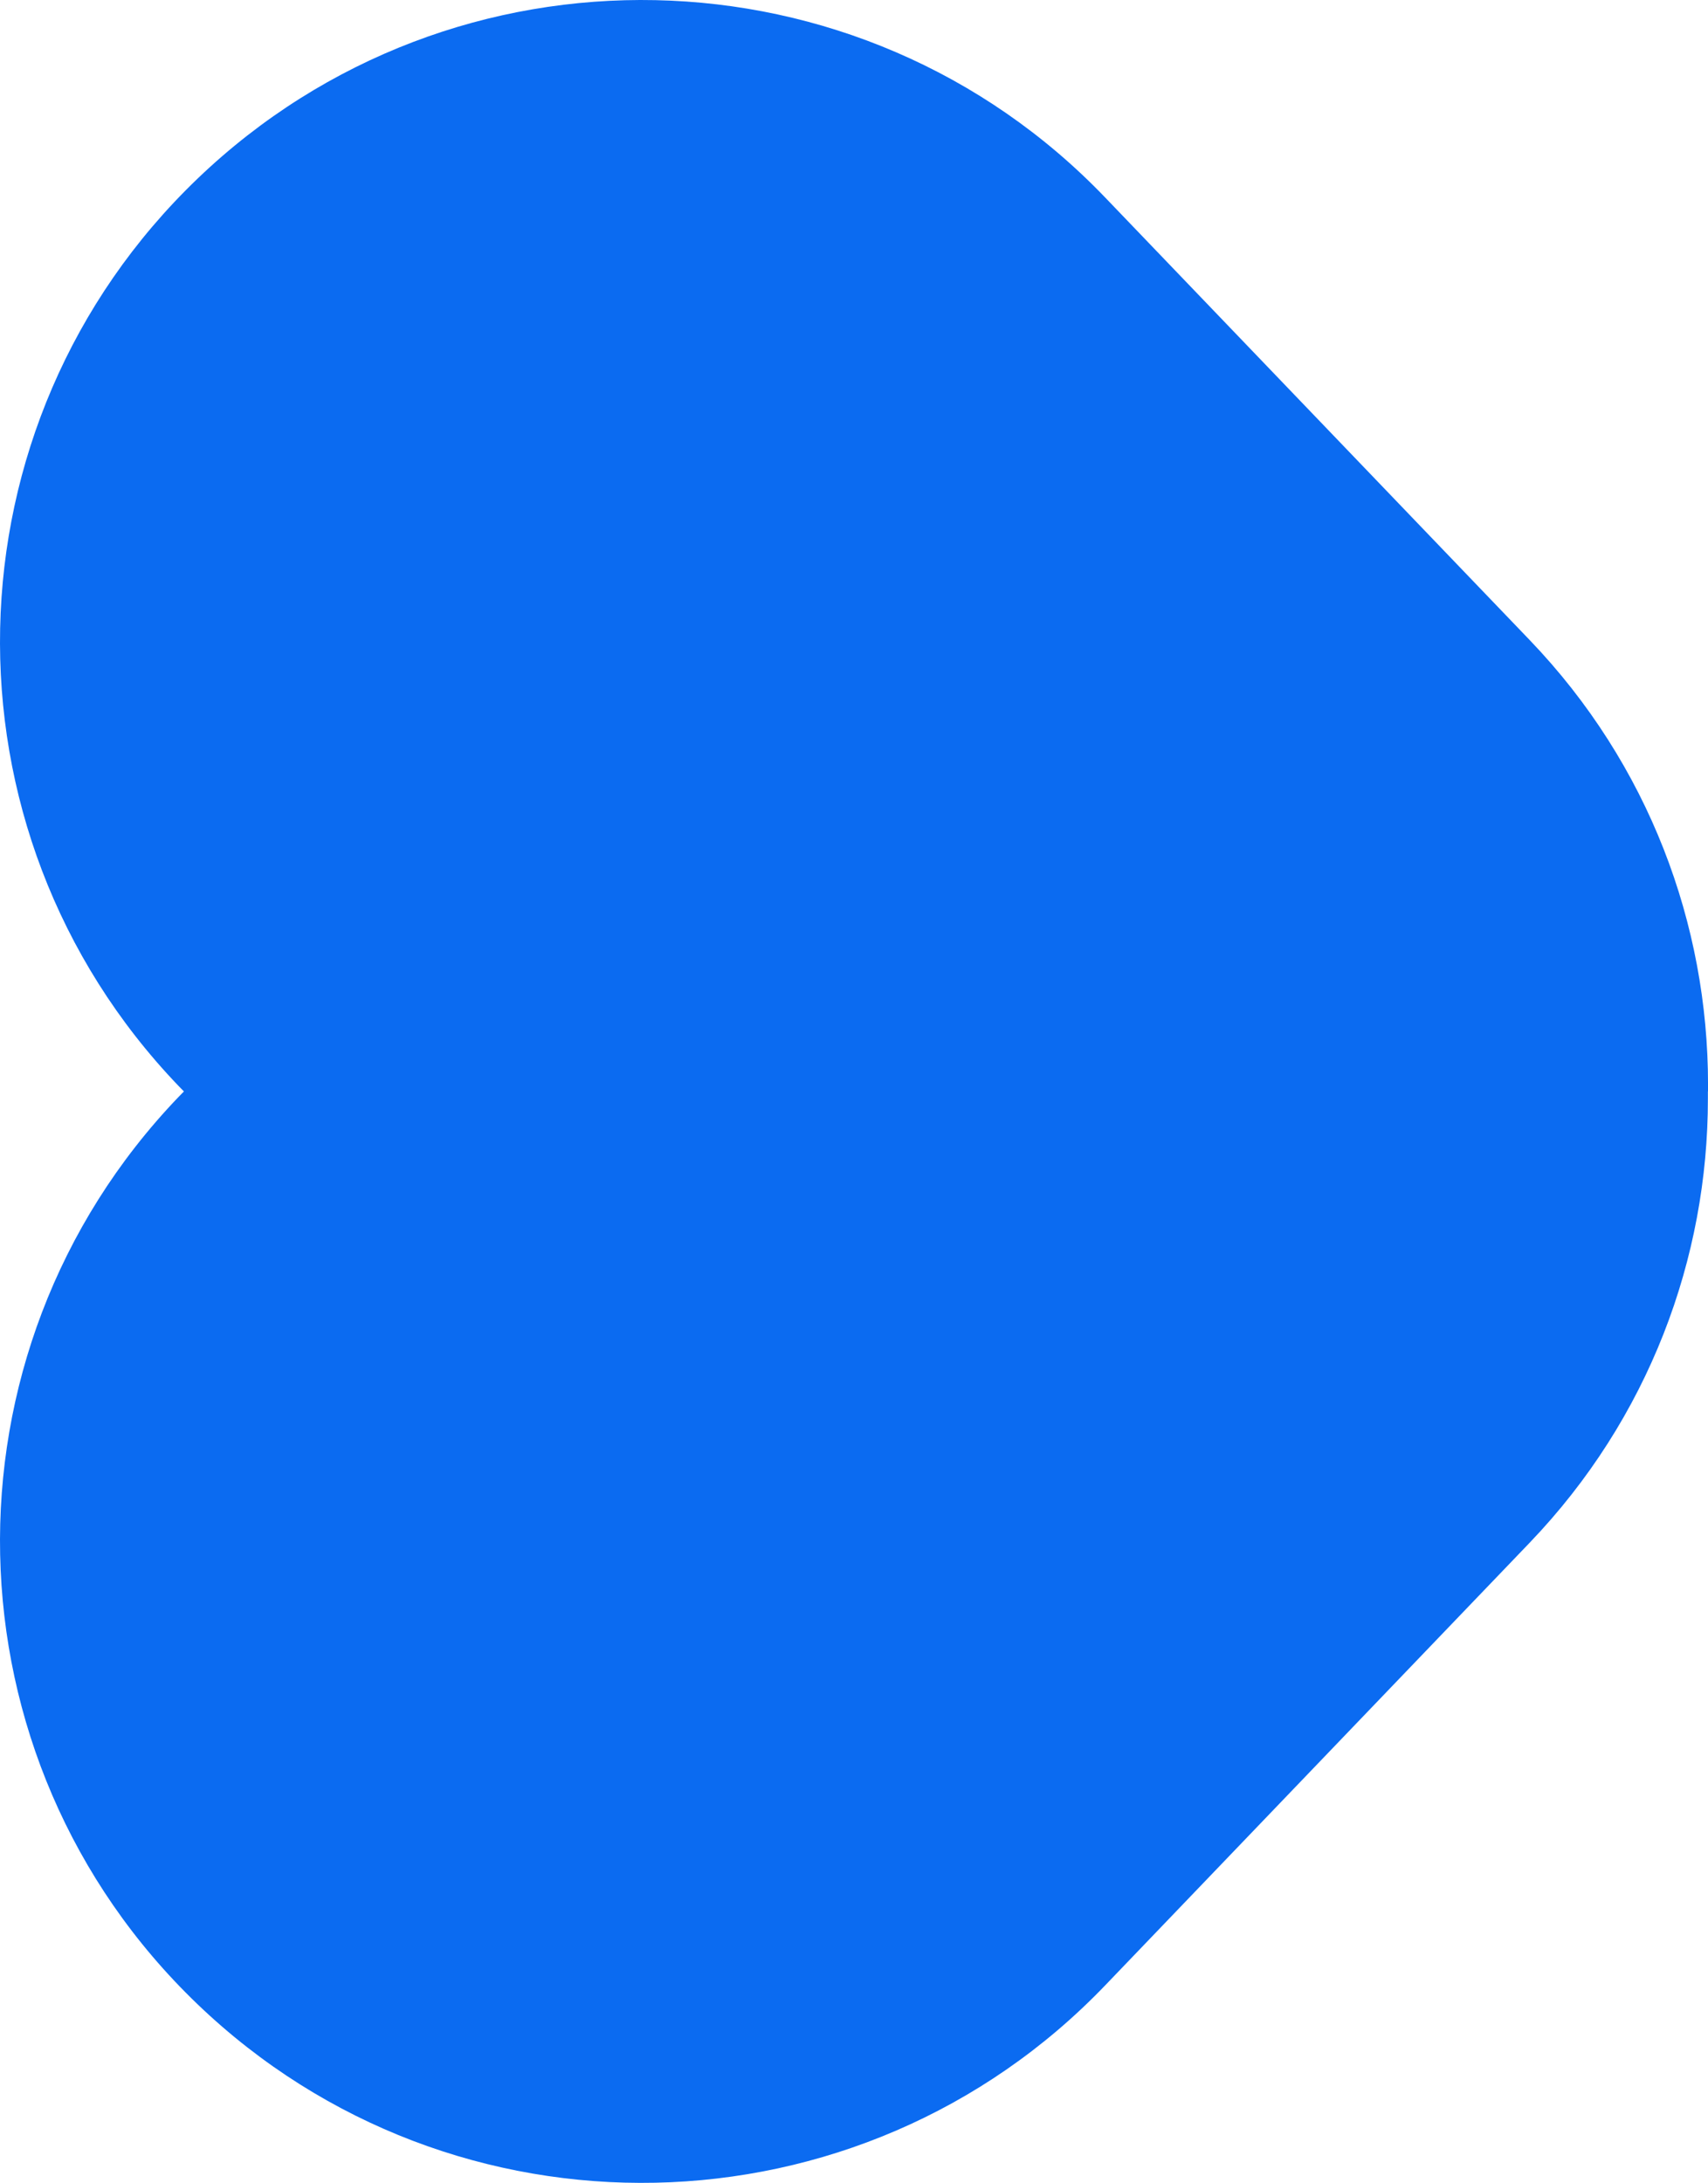
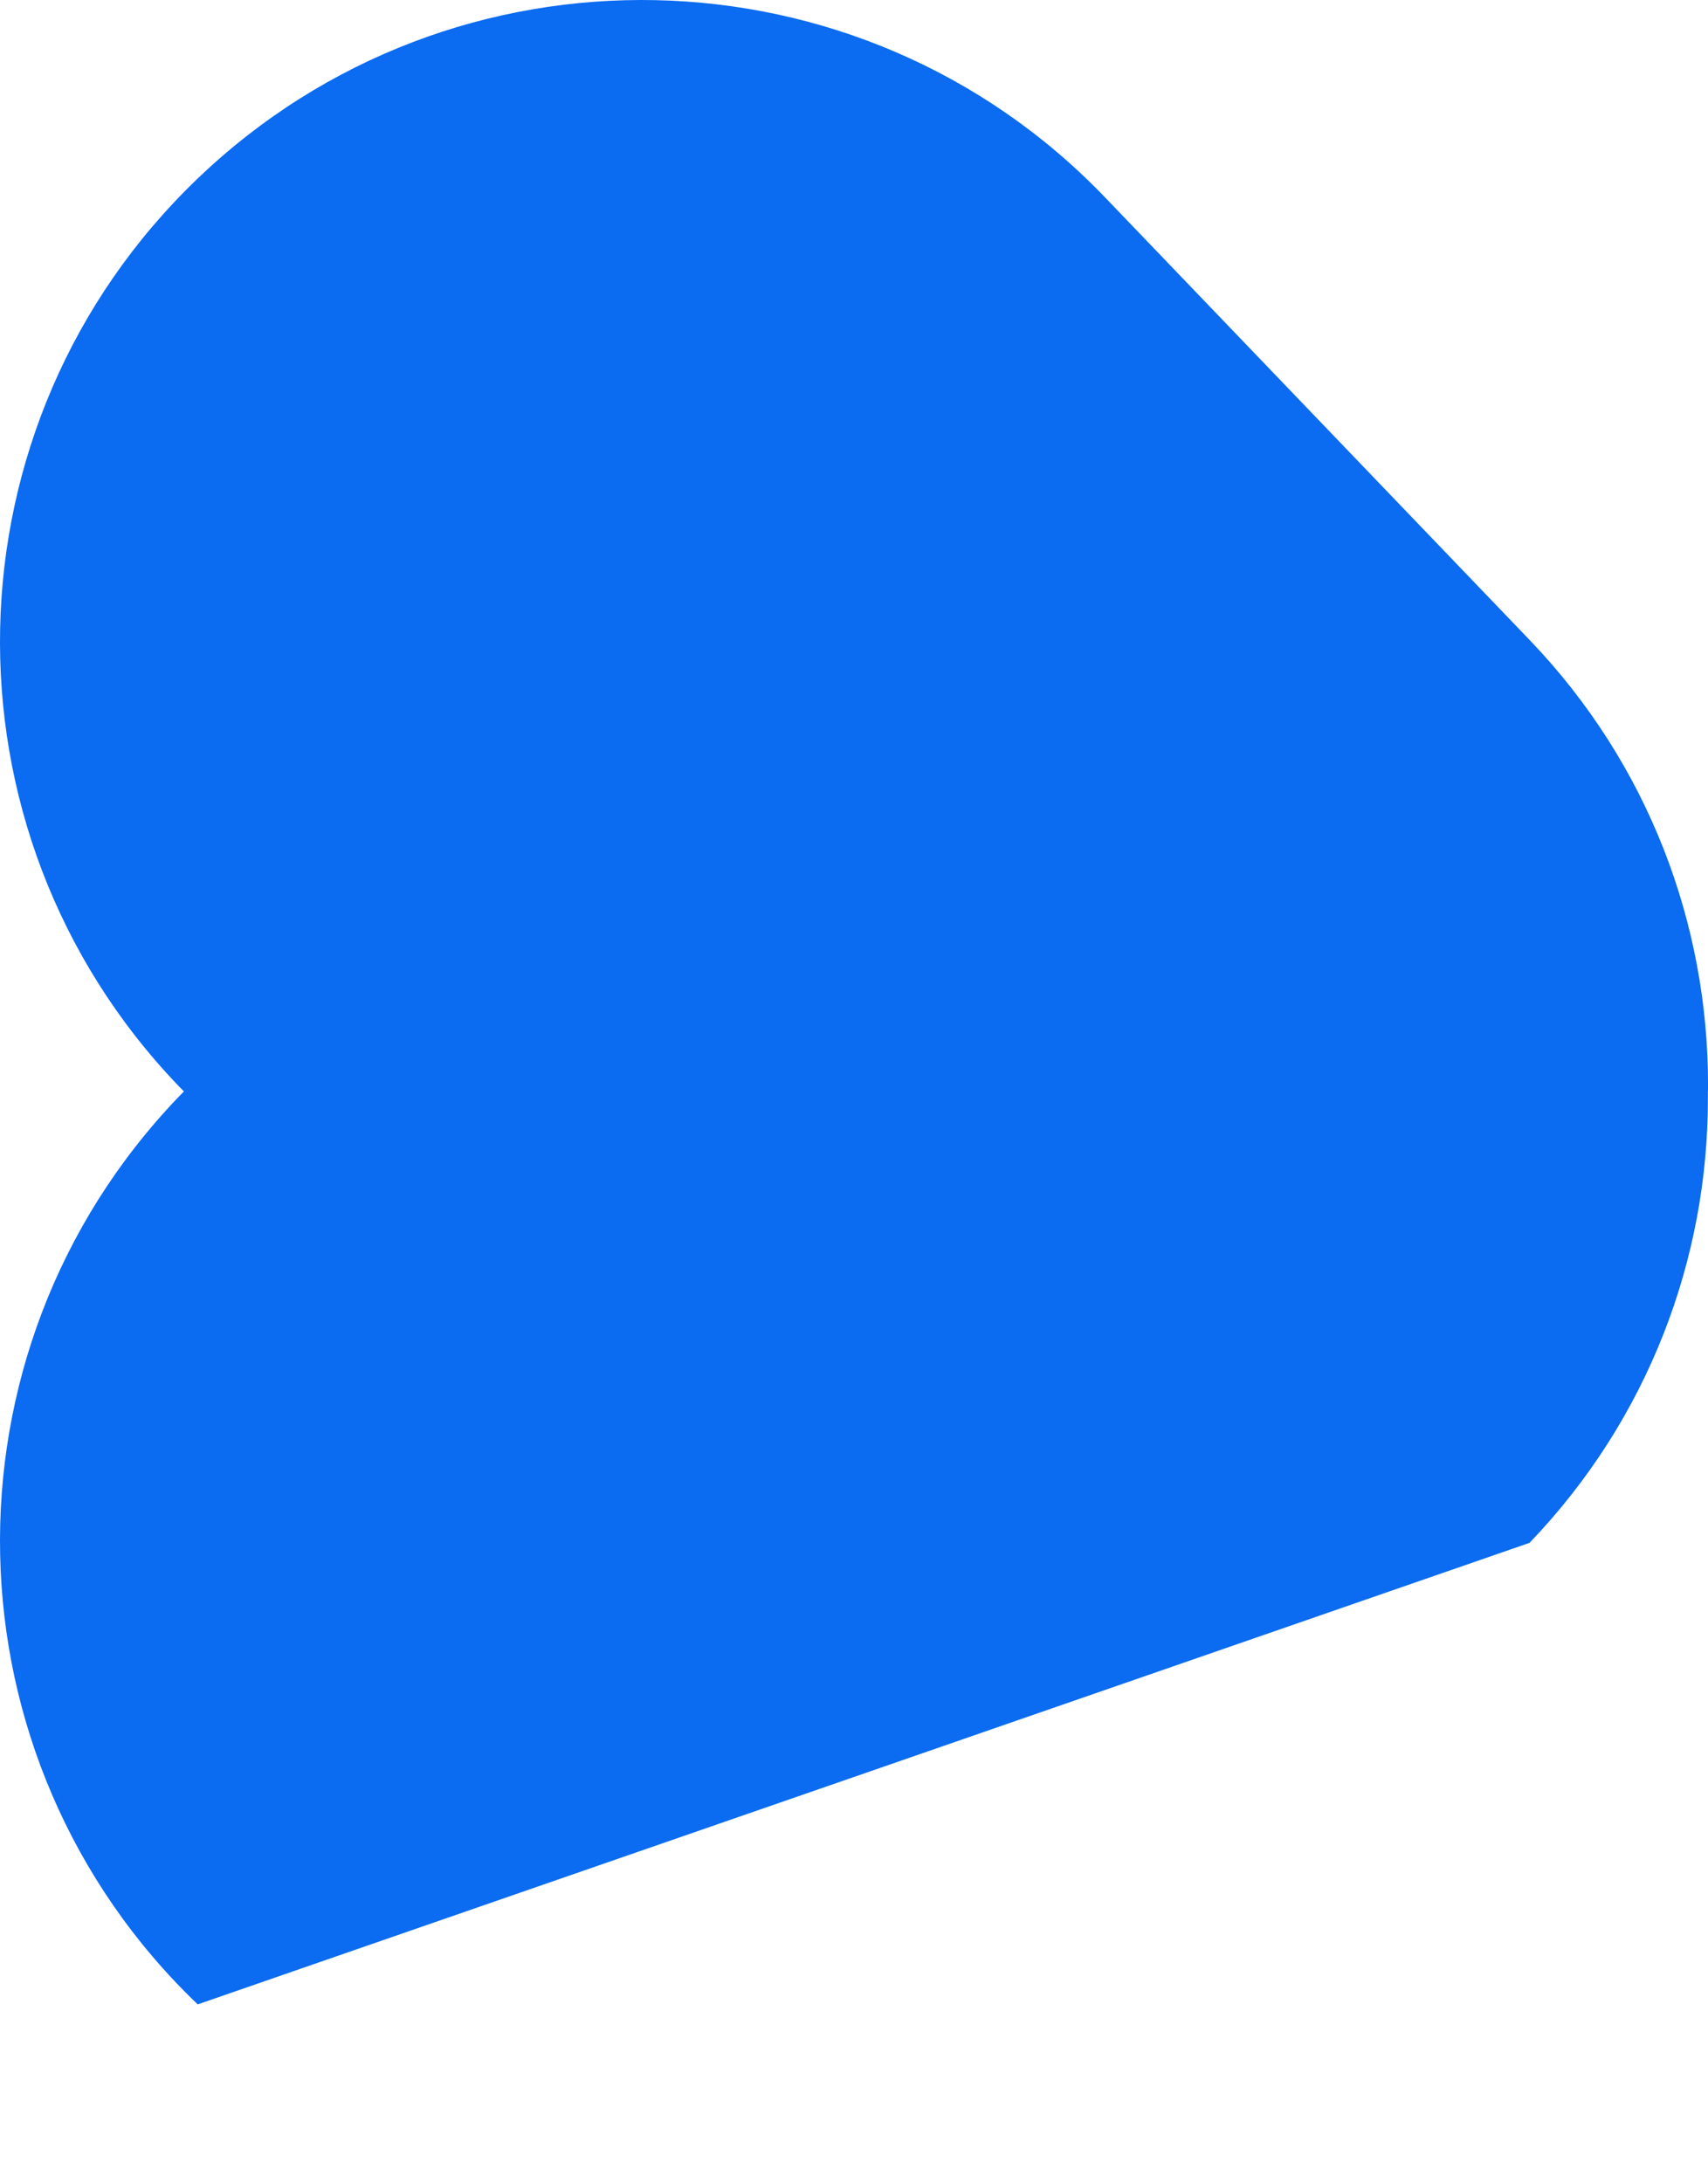
<svg xmlns="http://www.w3.org/2000/svg" width="443" height="566" viewBox="0 0 443 566" fill="none">
-   <path d="M443.007 283.007C443.007 282.395 443.007 281.783 443.007 281.17C443.007 239.731 427.722 198.223 396.743 165.936L286.682 51.245C223.056 -15.099 117.66 -17.31 51.276 46.278C-15.108 109.866 -17.32 215.2 46.306 281.544L47.702 282.973L46.306 284.402C-17.32 350.746 -15.108 456.08 51.276 519.669C117.66 583.257 223.056 581.045 286.682 514.701L396.709 400.011C427.688 367.724 443.007 326.216 442.973 284.777C442.973 284.164 442.973 283.552 442.973 282.939L443.007 283.007Z" fill="#0B6BF1" />
+   <path d="M443.007 283.007C443.007 282.395 443.007 281.783 443.007 281.17C443.007 239.731 427.722 198.223 396.743 165.936L286.682 51.245C223.056 -15.099 117.66 -17.31 51.276 46.278C-15.108 109.866 -17.32 215.2 46.306 281.544L47.702 282.973L46.306 284.402C-17.32 350.746 -15.108 456.08 51.276 519.669L396.709 400.011C427.688 367.724 443.007 326.216 442.973 284.777C442.973 284.164 442.973 283.552 442.973 282.939L443.007 283.007Z" fill="#0B6BF1" />
</svg>